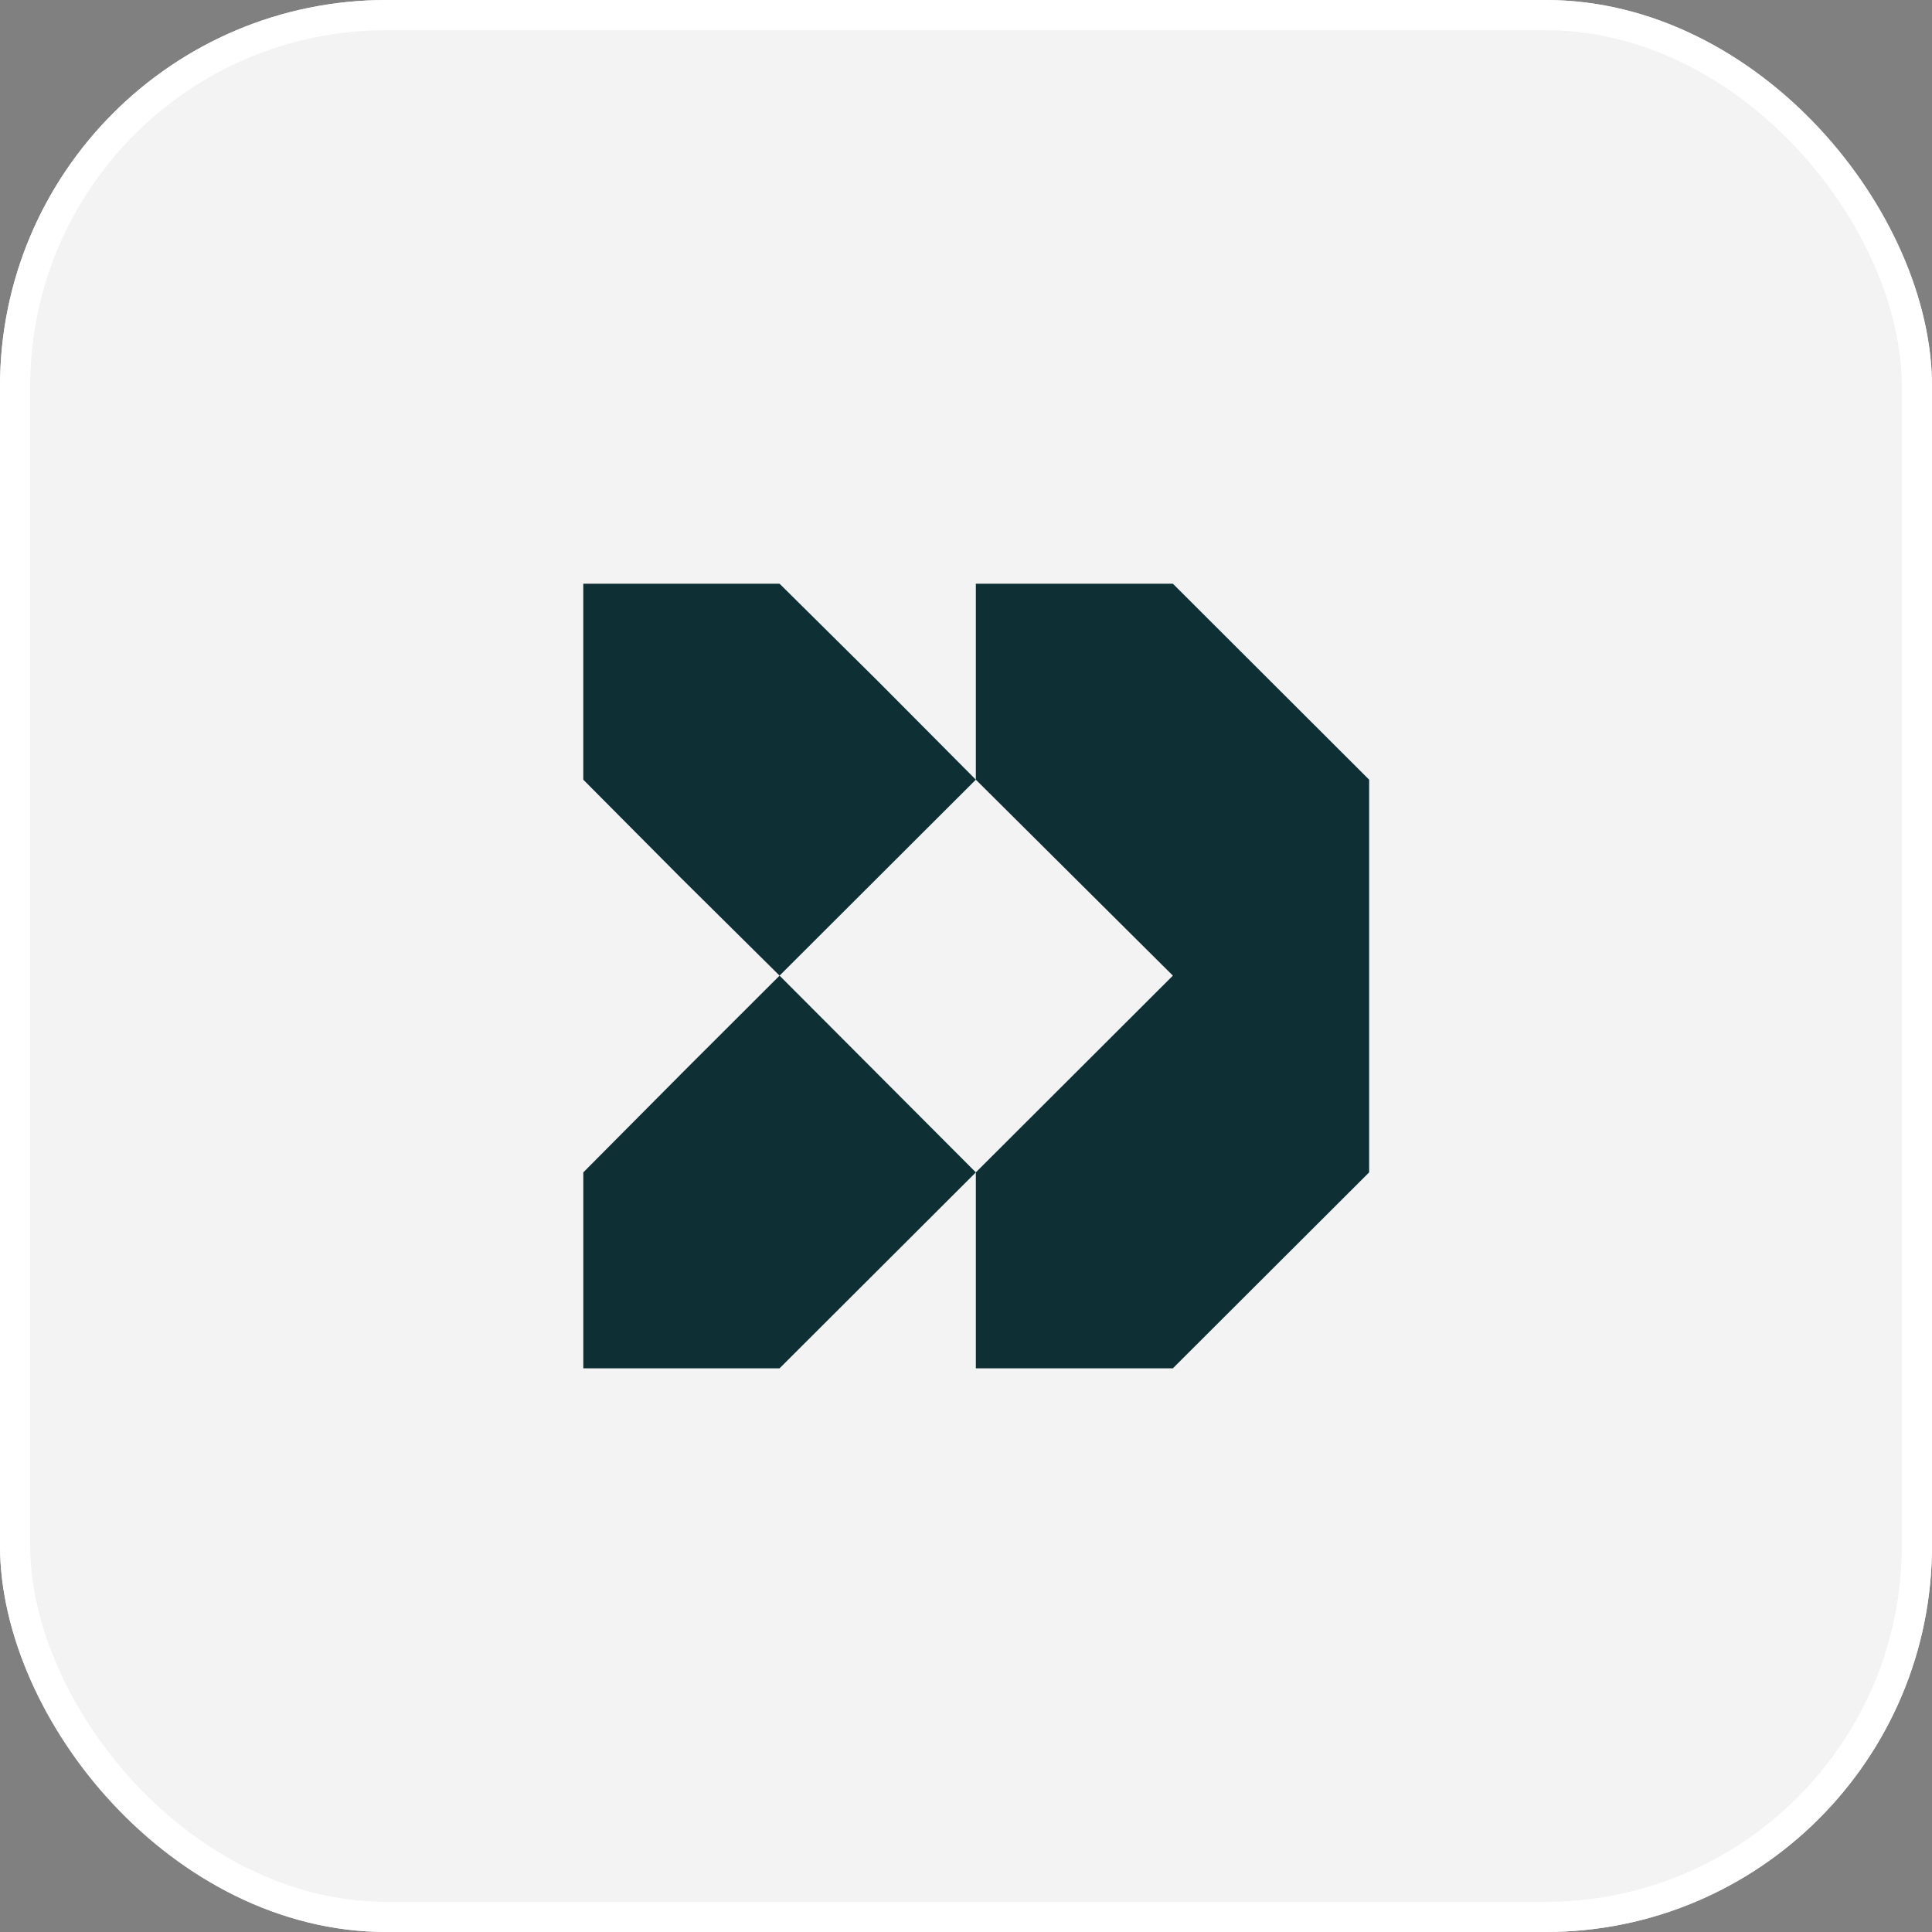
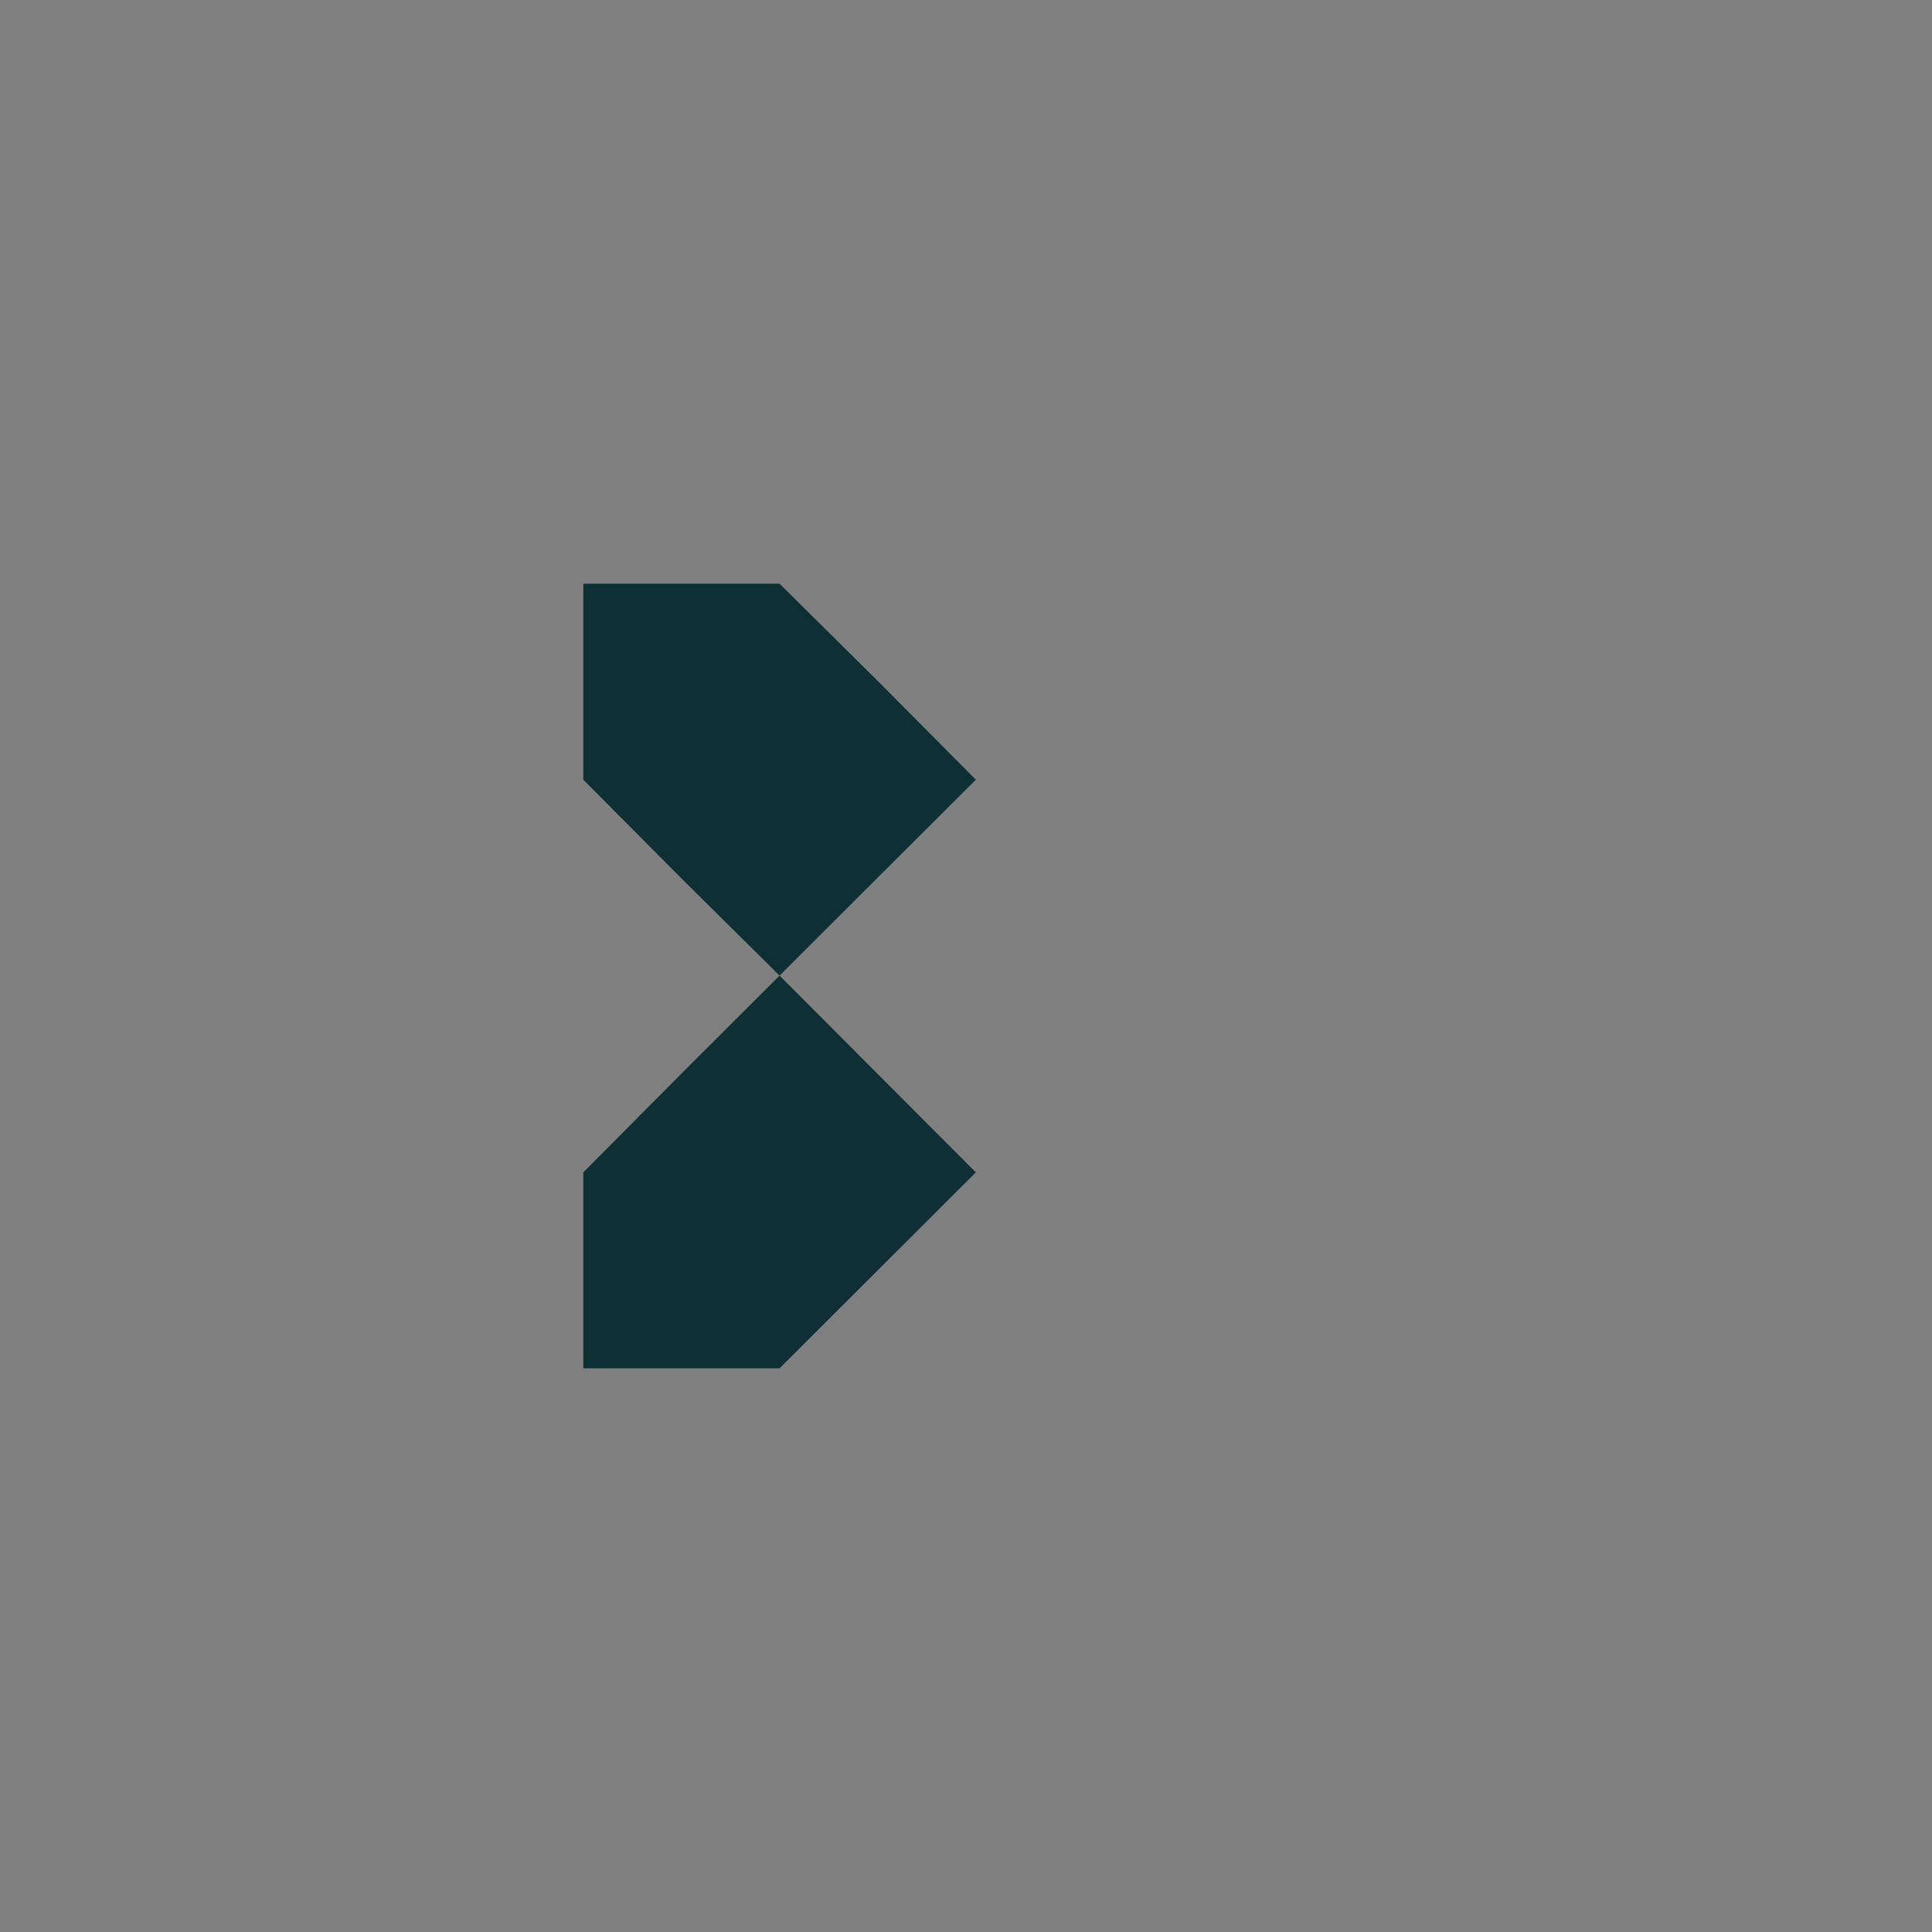
<svg xmlns="http://www.w3.org/2000/svg" width="64" height="64" fill="none">
  <rect width="100%" height="100%" fill="#808080" stroke="none" />
  <g clip-path="url(#a)">
-     <rect width="64" height="64" fill="#fff" fill-opacity=".9" rx="12.8" />
    <path fill="#0E3035" d="m22.561 35.578-3.238 3.258v6.491h6.501l3.264-3.258 3.238-3.233-6.502-6.517-3.263 3.258Zm6.527-13.008-3.264-3.234h-6.502v6.492l3.239 3.258 3.263 3.233 6.502-6.491-3.238-3.258Z" />
-     <path fill="#0E3035" d="M38.853 19.336h-6.527v6.492l6.527 6.491-6.527 6.517v6.491h6.527l6.502-6.491V25.828l-6.502-6.492Z" />
  </g>
-   <rect width="63" height="63" x=".5" y=".5" stroke="#fff" rx="12.3" />
  <defs>
    <clipPath id="a">
      <rect width="64" height="64" fill="#fff" rx="12.8" />
    </clipPath>
  </defs>
</svg>